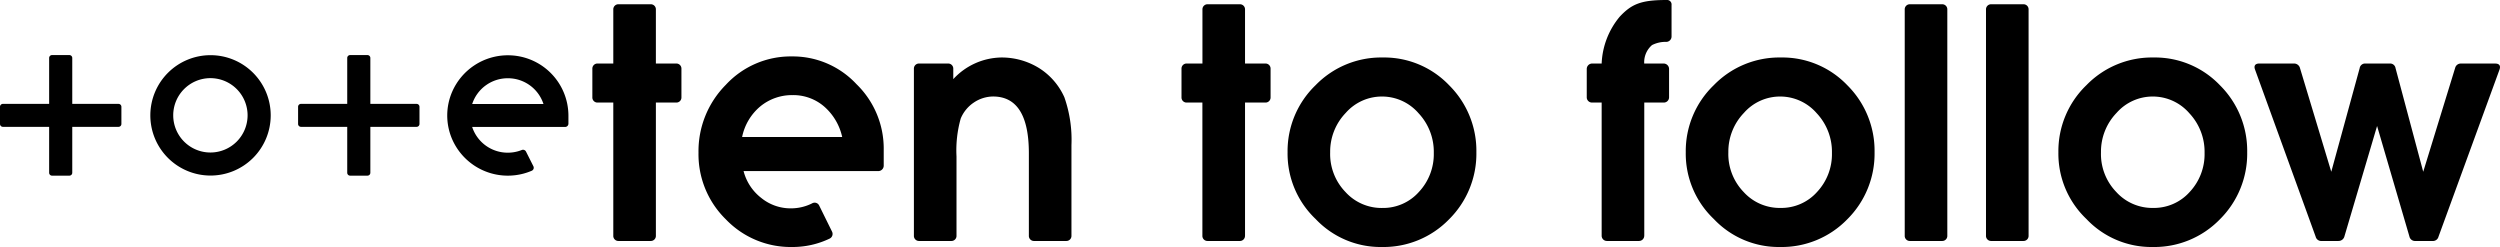
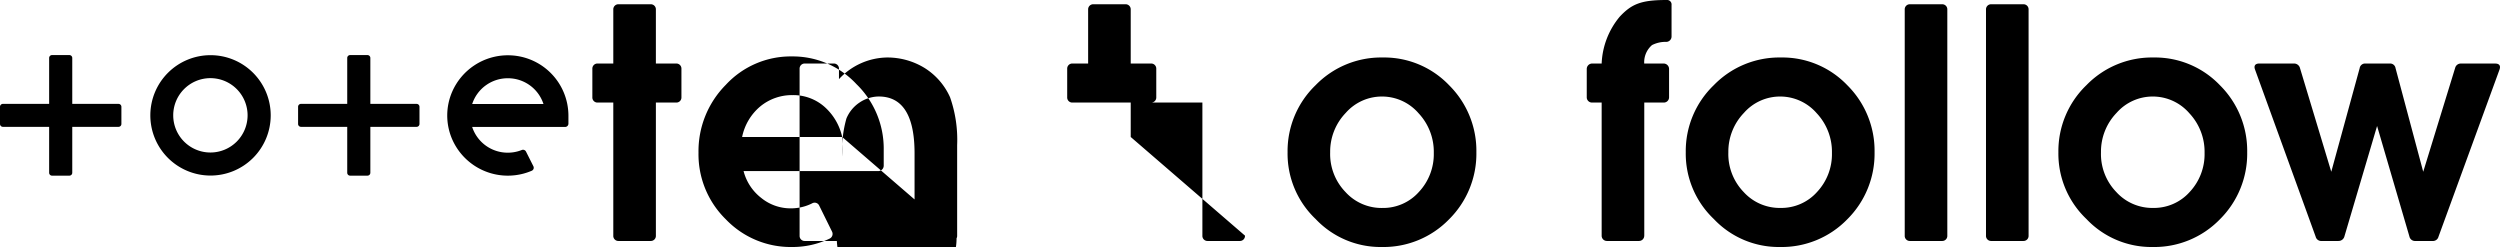
<svg xmlns="http://www.w3.org/2000/svg" id="TenToFollow-Logo" width="295.869" height="29.232" viewBox="0 0 295.869 29.232">
  <defs>
    <clipPath id="clip-path">
      <path id="Clip_4" data-name="Clip 4" d="M0,0H14.368V14.27H0Z" fill="none" />
    </clipPath>
  </defs>
-   <path id="Path_22" data-name="Path 22" d="M-105.378-.63V-16.38h2.394a.6.6,0,0,0,.63-.63v-3.36a.6.6,0,0,0-.63-.63h-2.394v-6.384a.6.6,0,0,0-.63-.63h-3.78a.6.6,0,0,0-.63.63V-21h-1.848a.6.6,0,0,0-.63.63v3.36a.6.6,0,0,0,.63.63h1.848V-.63a.6.6,0,0,0,.63.63h3.78A.6.6,0,0,0-105.378-.63Zm26.964-10.164V-8.9a.646.646,0,0,1-.63.63H-95a5.858,5.858,0,0,0,2.058,3.15,5.505,5.505,0,0,0,3.528,1.26,5.567,5.567,0,0,0,2.52-.588.591.591,0,0,1,.84.252l1.512,3.066a.614.614,0,0,1-.252.84A10.159,10.159,0,0,1-89.25.714,10.624,10.624,0,0,1-97.1-2.562a10.774,10.774,0,0,1-3.234-7.9A11.13,11.13,0,0,1-97.1-18.48a10.454,10.454,0,0,1,7.812-3.36,10.3,10.3,0,0,1,7.644,3.276A10.627,10.627,0,0,1-78.414-10.794Zm-4.914-1.512a6.7,6.7,0,0,0-2.142-3.612,5.591,5.591,0,0,0-3.738-1.344,5.893,5.893,0,0,0-3.822,1.344,6.362,6.362,0,0,0-2.142,3.612ZM-69.8-.63V-10a13.884,13.884,0,0,1,.5-4.494,4.208,4.208,0,0,1,1.554-1.89,4.131,4.131,0,0,1,2.268-.714c2.814,0,4.242,2.226,4.242,6.72V-.63a.6.6,0,0,0,.63.63h3.78a.6.6,0,0,0,.63-.63V-11.34a15.2,15.2,0,0,0-.84-5.67,7.878,7.878,0,0,0-2.982-3.444,8.408,8.408,0,0,0-4.452-1.26,7.88,7.88,0,0,0-5.712,2.562V-20.37a.6.6,0,0,0-.63-.63h-3.4a.6.6,0,0,0-.63.63V-.63a.6.6,0,0,0,.63.63h3.78A.6.6,0,0,0-69.8-.63Zm34.146,0V-16.38h2.394a.6.6,0,0,0,.63-.63v-3.36a.6.6,0,0,0-.63-.63h-2.394v-6.384a.6.6,0,0,0-.63-.63h-3.78a.6.6,0,0,0-.63.63V-21h-1.848a.6.6,0,0,0-.63.63v3.36a.6.6,0,0,0,.63.63H-40.7V-.63a.6.6,0,0,0,.63.63h3.78A.6.6,0,0,0-35.658-.63ZM-19.446.714a10.811,10.811,0,0,0,7.938-3.276A10.938,10.938,0,0,0-8.274-10.5a10.938,10.938,0,0,0-3.234-7.938,10.624,10.624,0,0,0-7.854-3.276A10.811,10.811,0,0,0-27.3-18.438,10.822,10.822,0,0,0-30.618-10.5,10.663,10.663,0,0,0-27.3-2.6,10.571,10.571,0,0,0-19.446.714Zm.042-17.808A5.712,5.712,0,0,1-15.12-15.12a6.669,6.669,0,0,1,1.806,4.7A6.544,6.544,0,0,1-15.078-5.8,5.667,5.667,0,0,1-19.4-3.906,5.756,5.756,0,0,1-23.772-5.8a6.462,6.462,0,0,1-1.806-4.7,6.608,6.608,0,0,1,1.848-4.662A5.69,5.69,0,0,1-19.4-17.094Zm31,16.464V-16.38H13.9a.619.619,0,0,0,.63-.63v-3.36A.646.646,0,0,0,13.9-21h-2.31a2.676,2.676,0,0,1,.924-2.184,3.578,3.578,0,0,1,1.722-.378.638.638,0,0,0,.588-.63V-27.93a.531.531,0,0,0-.588-.588c-3.066,0-4.158.5-5.544,1.974A9.232,9.232,0,0,0,6.552-21H5.418a.646.646,0,0,0-.63.63v3.36a.619.619,0,0,0,.63.63H6.552V-.63a.619.619,0,0,0,.63.63h3.78A.619.619,0,0,0,11.592-.63ZM27.678.714a10.811,10.811,0,0,0,7.938-3.276A10.938,10.938,0,0,0,38.85-10.5a10.938,10.938,0,0,0-3.234-7.938,10.624,10.624,0,0,0-7.854-3.276,10.811,10.811,0,0,0-7.938,3.276A10.822,10.822,0,0,0,16.506-10.5a10.663,10.663,0,0,0,3.318,7.9A10.571,10.571,0,0,0,27.678.714Zm.042-17.808A5.712,5.712,0,0,1,32-15.12a6.669,6.669,0,0,1,1.806,4.7A6.544,6.544,0,0,1,32.046-5.8a5.667,5.667,0,0,1-4.326,1.89A5.756,5.756,0,0,1,23.352-5.8a6.462,6.462,0,0,1-1.806-4.7,6.608,6.608,0,0,1,1.848-4.662A5.69,5.69,0,0,1,27.72-17.094ZM47.46-.63V-27.384a.6.6,0,0,0-.63-.63H43.05a.6.6,0,0,0-.63.63V-.63a.6.6,0,0,0,.63.63h3.78A.6.6,0,0,0,47.46-.63Zm9.618,0V-27.384a.6.6,0,0,0-.63-.63h-3.78a.6.6,0,0,0-.63.63V-.63a.6.6,0,0,0,.63.63h3.78A.6.6,0,0,0,57.078-.63ZM71.778.714a10.811,10.811,0,0,0,7.938-3.276A10.938,10.938,0,0,0,82.95-10.5a10.938,10.938,0,0,0-3.234-7.938,10.624,10.624,0,0,0-7.854-3.276,10.811,10.811,0,0,0-7.938,3.276A10.822,10.822,0,0,0,60.606-10.5a10.663,10.663,0,0,0,3.318,7.9A10.571,10.571,0,0,0,71.778.714Zm.042-17.808A5.712,5.712,0,0,1,76.1-15.12a6.669,6.669,0,0,1,1.806,4.7A6.544,6.544,0,0,1,76.146-5.8a5.667,5.667,0,0,1-4.326,1.89A5.756,5.756,0,0,1,67.452-5.8a6.462,6.462,0,0,1-1.806-4.7,6.608,6.608,0,0,1,1.848-4.662A5.69,5.69,0,0,1,71.82-17.094ZM94.458-.546l3.864-13.062L102.144-.546a.679.679,0,0,0,.714.546h2.016a.672.672,0,0,0,.714-.5l7.224-19.782c.168-.462-.042-.714-.5-.714h-4.032a.685.685,0,0,0-.714.5L103.782-8.19l-3.276-12.264A.644.644,0,0,0,99.834-21h-2.9a.644.644,0,0,0-.672.546L92.9-8.19l-3.7-12.264A.72.72,0,0,0,88.494-21H84.378c-.462,0-.672.252-.5.714L91.056-.5a.672.672,0,0,0,.714.5h1.974A.72.72,0,0,0,94.458-.546Z" transform="translate(183 28.518)" />
+   <path id="Path_22" data-name="Path 22" d="M-105.378-.63V-16.38h2.394a.6.6,0,0,0,.63-.63v-3.36a.6.6,0,0,0-.63-.63h-2.394v-6.384a.6.6,0,0,0-.63-.63h-3.78a.6.6,0,0,0-.63.63V-21h-1.848a.6.6,0,0,0-.63.63v3.36a.6.6,0,0,0,.63.63h1.848V-.63a.6.6,0,0,0,.63.63h3.78A.6.6,0,0,0-105.378-.63Zm26.964-10.164V-8.9a.646.646,0,0,1-.63.63H-95a5.858,5.858,0,0,0,2.058,3.15,5.505,5.505,0,0,0,3.528,1.26,5.567,5.567,0,0,0,2.52-.588.591.591,0,0,1,.84.252l1.512,3.066a.614.614,0,0,1-.252.84A10.159,10.159,0,0,1-89.25.714,10.624,10.624,0,0,1-97.1-2.562a10.774,10.774,0,0,1-3.234-7.9A11.13,11.13,0,0,1-97.1-18.48a10.454,10.454,0,0,1,7.812-3.36,10.3,10.3,0,0,1,7.644,3.276A10.627,10.627,0,0,1-78.414-10.794Zm-4.914-1.512a6.7,6.7,0,0,0-2.142-3.612,5.591,5.591,0,0,0-3.738-1.344,5.893,5.893,0,0,0-3.822,1.344,6.362,6.362,0,0,0-2.142,3.612ZV-10a13.884,13.884,0,0,1,.5-4.494,4.208,4.208,0,0,1,1.554-1.89,4.131,4.131,0,0,1,2.268-.714c2.814,0,4.242,2.226,4.242,6.72V-.63a.6.6,0,0,0,.63.63h3.78a.6.6,0,0,0,.63-.63V-11.34a15.2,15.2,0,0,0-.84-5.67,7.878,7.878,0,0,0-2.982-3.444,8.408,8.408,0,0,0-4.452-1.26,7.88,7.88,0,0,0-5.712,2.562V-20.37a.6.6,0,0,0-.63-.63h-3.4a.6.6,0,0,0-.63.63V-.63a.6.6,0,0,0,.63.63h3.78A.6.6,0,0,0-69.8-.63Zm34.146,0V-16.38h2.394a.6.6,0,0,0,.63-.63v-3.36a.6.6,0,0,0-.63-.63h-2.394v-6.384a.6.6,0,0,0-.63-.63h-3.78a.6.6,0,0,0-.63.63V-21h-1.848a.6.6,0,0,0-.63.63v3.36a.6.6,0,0,0,.63.63H-40.7V-.63a.6.6,0,0,0,.63.63h3.78A.6.6,0,0,0-35.658-.63ZM-19.446.714a10.811,10.811,0,0,0,7.938-3.276A10.938,10.938,0,0,0-8.274-10.5a10.938,10.938,0,0,0-3.234-7.938,10.624,10.624,0,0,0-7.854-3.276A10.811,10.811,0,0,0-27.3-18.438,10.822,10.822,0,0,0-30.618-10.5,10.663,10.663,0,0,0-27.3-2.6,10.571,10.571,0,0,0-19.446.714Zm.042-17.808A5.712,5.712,0,0,1-15.12-15.12a6.669,6.669,0,0,1,1.806,4.7A6.544,6.544,0,0,1-15.078-5.8,5.667,5.667,0,0,1-19.4-3.906,5.756,5.756,0,0,1-23.772-5.8a6.462,6.462,0,0,1-1.806-4.7,6.608,6.608,0,0,1,1.848-4.662A5.69,5.69,0,0,1-19.4-17.094Zm31,16.464V-16.38H13.9a.619.619,0,0,0,.63-.63v-3.36A.646.646,0,0,0,13.9-21h-2.31a2.676,2.676,0,0,1,.924-2.184,3.578,3.578,0,0,1,1.722-.378.638.638,0,0,0,.588-.63V-27.93a.531.531,0,0,0-.588-.588c-3.066,0-4.158.5-5.544,1.974A9.232,9.232,0,0,0,6.552-21H5.418a.646.646,0,0,0-.63.63v3.36a.619.619,0,0,0,.63.63H6.552V-.63a.619.619,0,0,0,.63.63h3.78A.619.619,0,0,0,11.592-.63ZM27.678.714a10.811,10.811,0,0,0,7.938-3.276A10.938,10.938,0,0,0,38.85-10.5a10.938,10.938,0,0,0-3.234-7.938,10.624,10.624,0,0,0-7.854-3.276,10.811,10.811,0,0,0-7.938,3.276A10.822,10.822,0,0,0,16.506-10.5a10.663,10.663,0,0,0,3.318,7.9A10.571,10.571,0,0,0,27.678.714Zm.042-17.808A5.712,5.712,0,0,1,32-15.12a6.669,6.669,0,0,1,1.806,4.7A6.544,6.544,0,0,1,32.046-5.8a5.667,5.667,0,0,1-4.326,1.89A5.756,5.756,0,0,1,23.352-5.8a6.462,6.462,0,0,1-1.806-4.7,6.608,6.608,0,0,1,1.848-4.662A5.69,5.69,0,0,1,27.72-17.094ZM47.46-.63V-27.384a.6.6,0,0,0-.63-.63H43.05a.6.6,0,0,0-.63.63V-.63a.6.6,0,0,0,.63.63h3.78A.6.6,0,0,0,47.46-.63Zm9.618,0V-27.384a.6.6,0,0,0-.63-.63h-3.78a.6.6,0,0,0-.63.63V-.63a.6.6,0,0,0,.63.63h3.78A.6.6,0,0,0,57.078-.63ZM71.778.714a10.811,10.811,0,0,0,7.938-3.276A10.938,10.938,0,0,0,82.95-10.5a10.938,10.938,0,0,0-3.234-7.938,10.624,10.624,0,0,0-7.854-3.276,10.811,10.811,0,0,0-7.938,3.276A10.822,10.822,0,0,0,60.606-10.5a10.663,10.663,0,0,0,3.318,7.9A10.571,10.571,0,0,0,71.778.714Zm.042-17.808A5.712,5.712,0,0,1,76.1-15.12a6.669,6.669,0,0,1,1.806,4.7A6.544,6.544,0,0,1,76.146-5.8a5.667,5.667,0,0,1-4.326,1.89A5.756,5.756,0,0,1,67.452-5.8a6.462,6.462,0,0,1-1.806-4.7,6.608,6.608,0,0,1,1.848-4.662A5.69,5.69,0,0,1,71.82-17.094ZM94.458-.546l3.864-13.062L102.144-.546a.679.679,0,0,0,.714.546h2.016a.672.672,0,0,0,.714-.5l7.224-19.782c.168-.462-.042-.714-.5-.714h-4.032a.685.685,0,0,0-.714.5L103.782-8.19l-3.276-12.264A.644.644,0,0,0,99.834-21h-2.9a.644.644,0,0,0-.672.546L92.9-8.19l-3.7-12.264A.72.72,0,0,0,88.494-21H84.378c-.462,0-.672.252-.5.714L91.056-.5a.672.672,0,0,0,.714.5h1.974A.72.72,0,0,0,94.458-.546Z" transform="translate(183 28.518)" />
  <g id="mobile-logos-totemaster-black" transform="translate(0 6.393)">
-     <rect id="mobile_logos_totemaster_black_background" data-name="mobile/logos/totemaster/black background" width="67" height="14" transform="translate(0.044 0.41)" fill="rgba(0,0,0,0)" />
    <g id="Group_11" data-name="Group 11" transform="translate(0 0.125)">
      <path id="Fill_1" data-name="Fill 1" d="M7.5,14.246a7.123,7.123,0,1,1,7.171-7.123A7.123,7.123,0,0,1,7.5,14.246Zm0-11.527a4.4,4.4,0,1,0,4.434,4.4A4.4,4.4,0,0,0,7.5,2.719Z" transform="translate(17.367 0.012)" />
      <g id="Group_5" data-name="Group 5" transform="translate(35.278)">
        <path id="Clip_4-2" data-name="Clip 4" d="M0,0H14.368V14.27H0Z" fill="none" />
        <g id="Group_5-2" data-name="Group 5" clip-path="url(#clip-path)">
          <path id="Fill_3" data-name="Fill 3" d="M8.208,0H6.159a.342.342,0,0,0-.343.341V5.776H.344A.342.342,0,0,0,0,6.117V8.152a.342.342,0,0,0,.344.341H5.816v5.436a.342.342,0,0,0,.343.341H8.208a.342.342,0,0,0,.344-.341V8.494h5.472a.342.342,0,0,0,.343-.341V6.118a.342.342,0,0,0-.343-.341H8.552V.341A.342.342,0,0,0,8.208,0" transform="translate(0 0)" />
        </g>
      </g>
      <g id="Group_8" data-name="Group 8">
-         <path id="Clip_7-2" data-name="Clip 7" d="M0,0H14.368V14.27H0Z" fill="none" />
        <g id="Group_8-2" data-name="Group 8" clip-path="url(#clip-path)">
          <path id="Fill_6" data-name="Fill 6" d="M8.208,0H6.159a.342.342,0,0,0-.343.341V5.776H.344A.342.342,0,0,0,0,6.117V8.152a.342.342,0,0,0,.344.341H5.816v5.436a.342.342,0,0,0,.343.341H8.208a.342.342,0,0,0,.344-.341V8.494h5.472a.342.342,0,0,0,.343-.341V6.118a.342.342,0,0,0-.343-.341H8.552V.341A.342.342,0,0,0,8.208,0" transform="translate(0 0)" />
        </g>
      </g>
      <path id="Fill_9" data-name="Fill 9" d="M7.171,14.245A7.183,7.183,0,0,1,.549,9.856,7.061,7.061,0,0,1,.576,4.333,7.188,7.188,0,0,1,7.113,0h.058a7.156,7.156,0,0,1,7.171,7.118v.973a.392.392,0,0,1-.392.391h-11a4.423,4.423,0,0,0,4.218,3.045,4.522,4.522,0,0,0,.55-.034,4.413,4.413,0,0,0,1.108-.285.383.383,0,0,1,.144-.028.4.4,0,0,1,.351.217l.874,1.736a.389.389,0,0,1-.194.532,7.133,7.133,0,0,1-1.943.525,7.253,7.253,0,0,1-.89.055Zm0-11.527A4.423,4.423,0,0,0,2.953,5.764h8.436A4.422,4.422,0,0,0,7.171,2.718Z" transform="translate(52.93 0.025)" />
    </g>
  </g>
</svg>